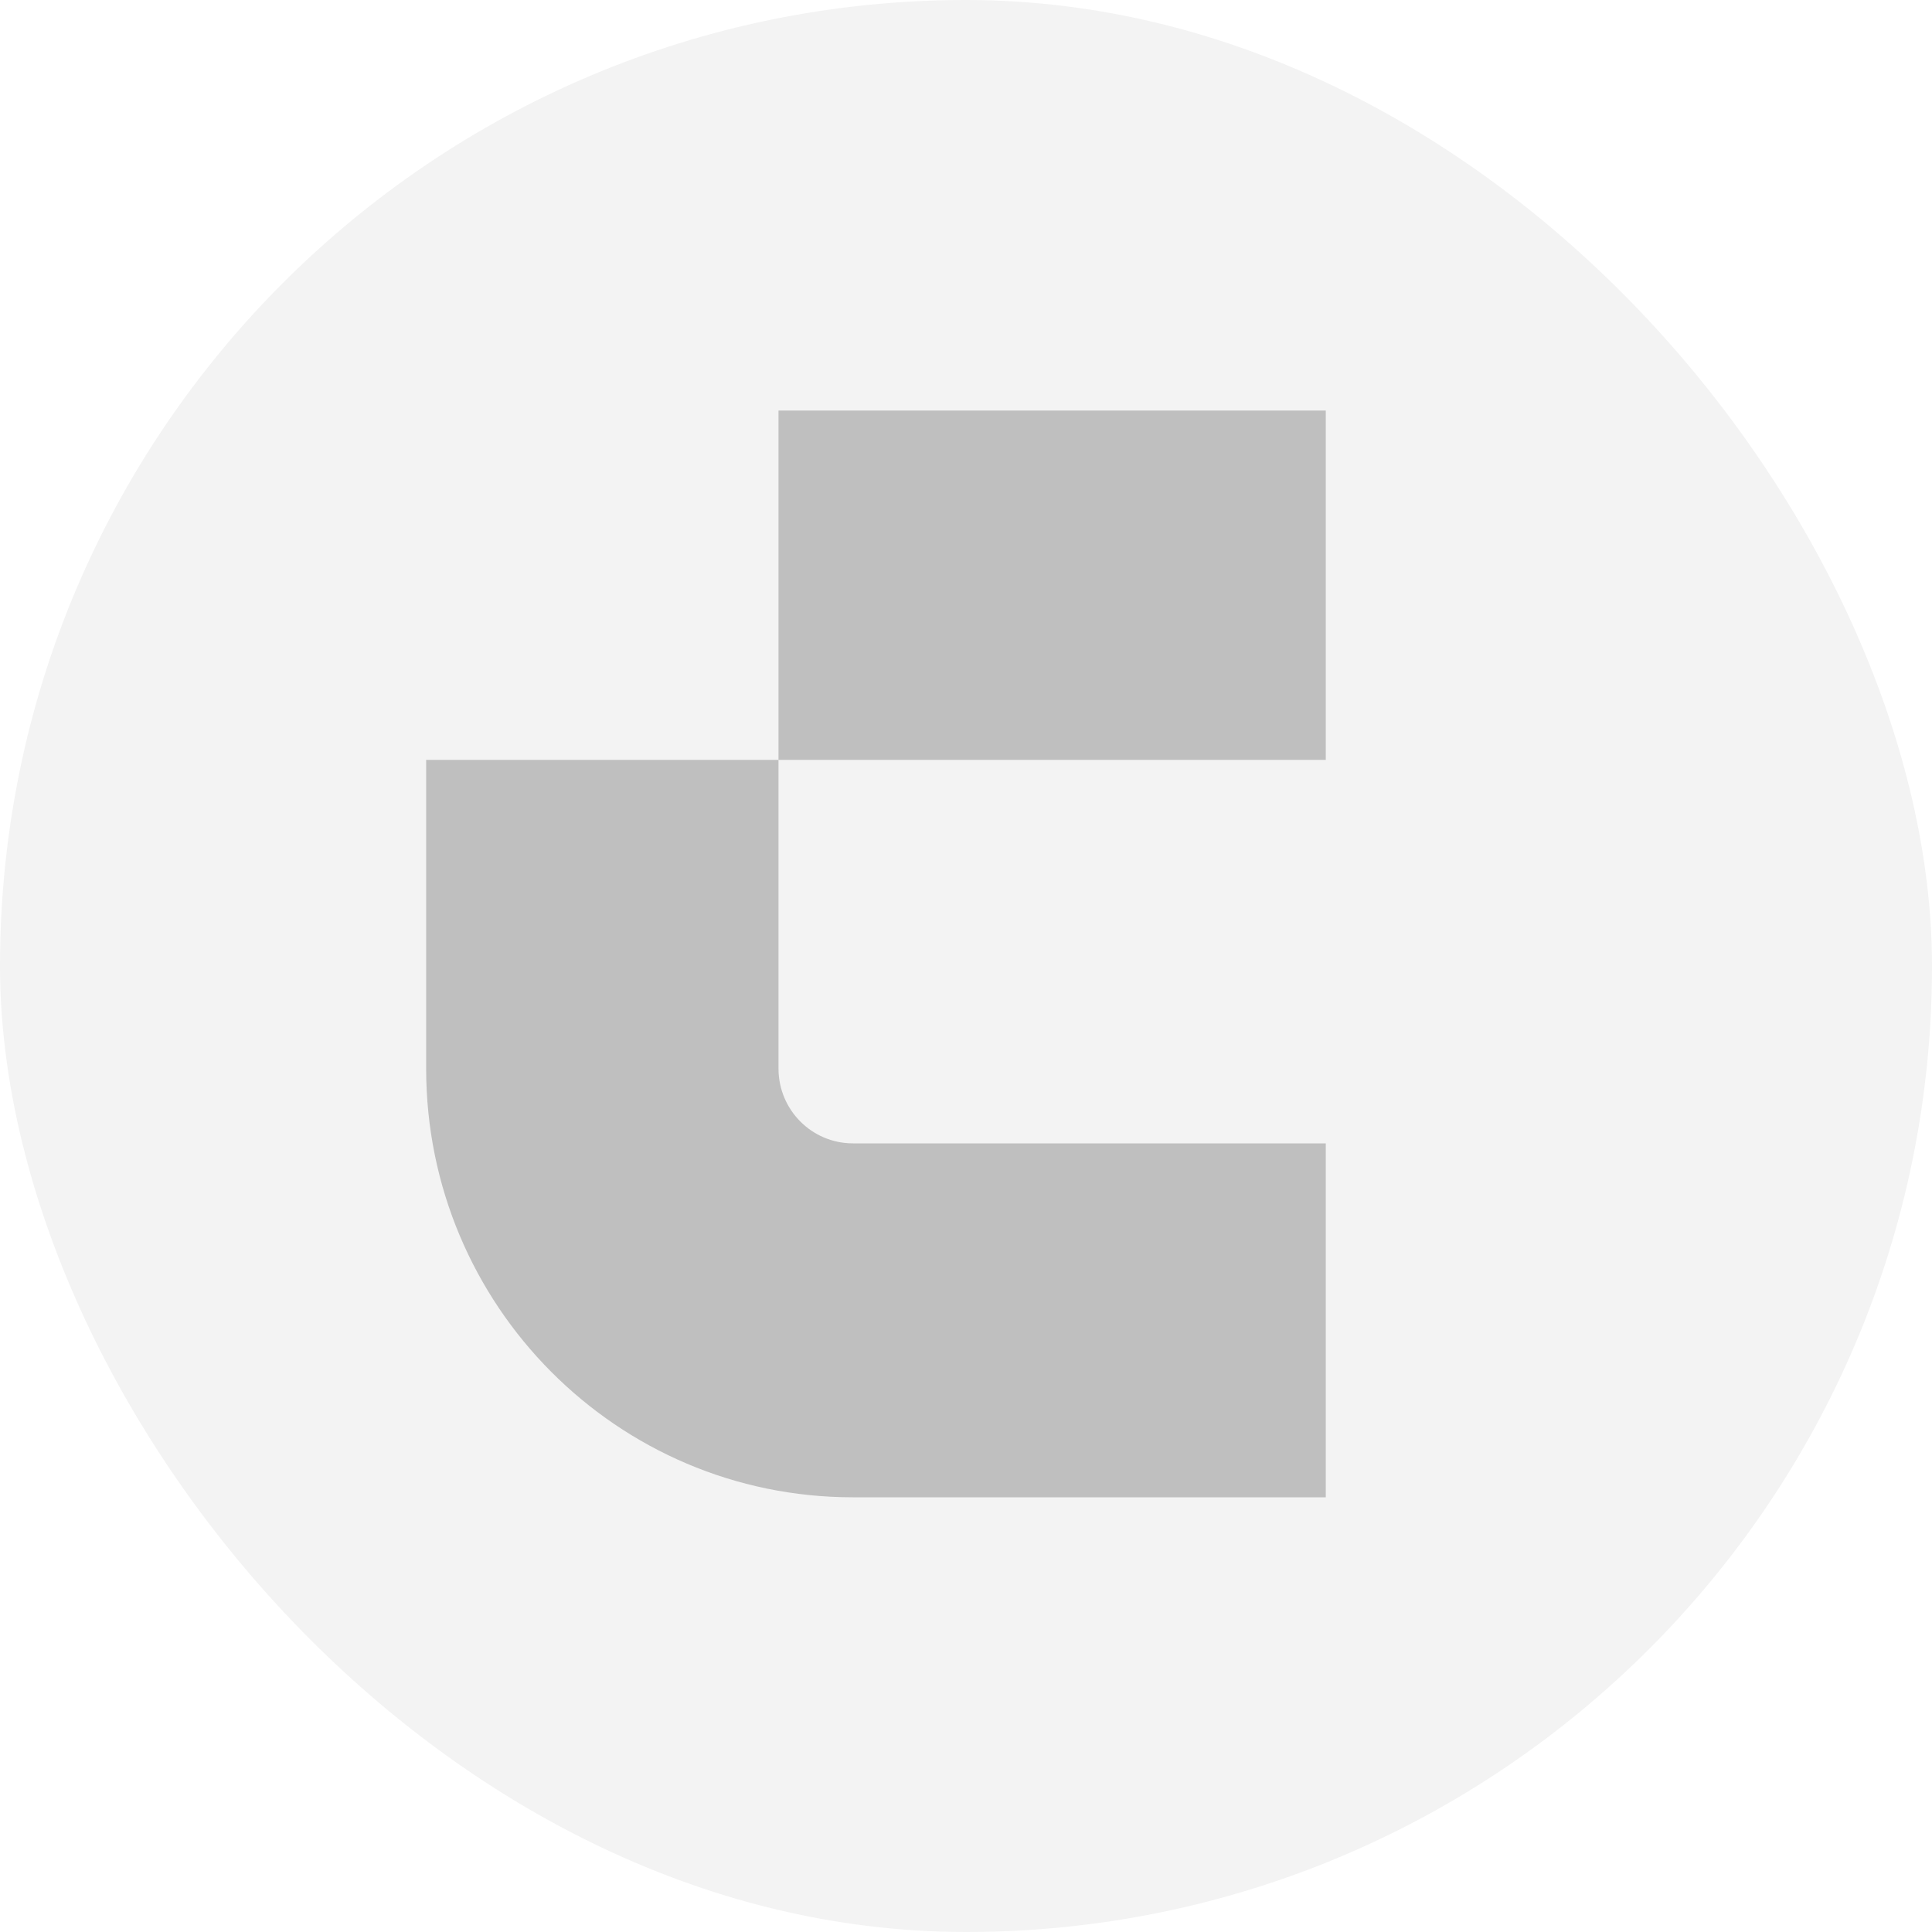
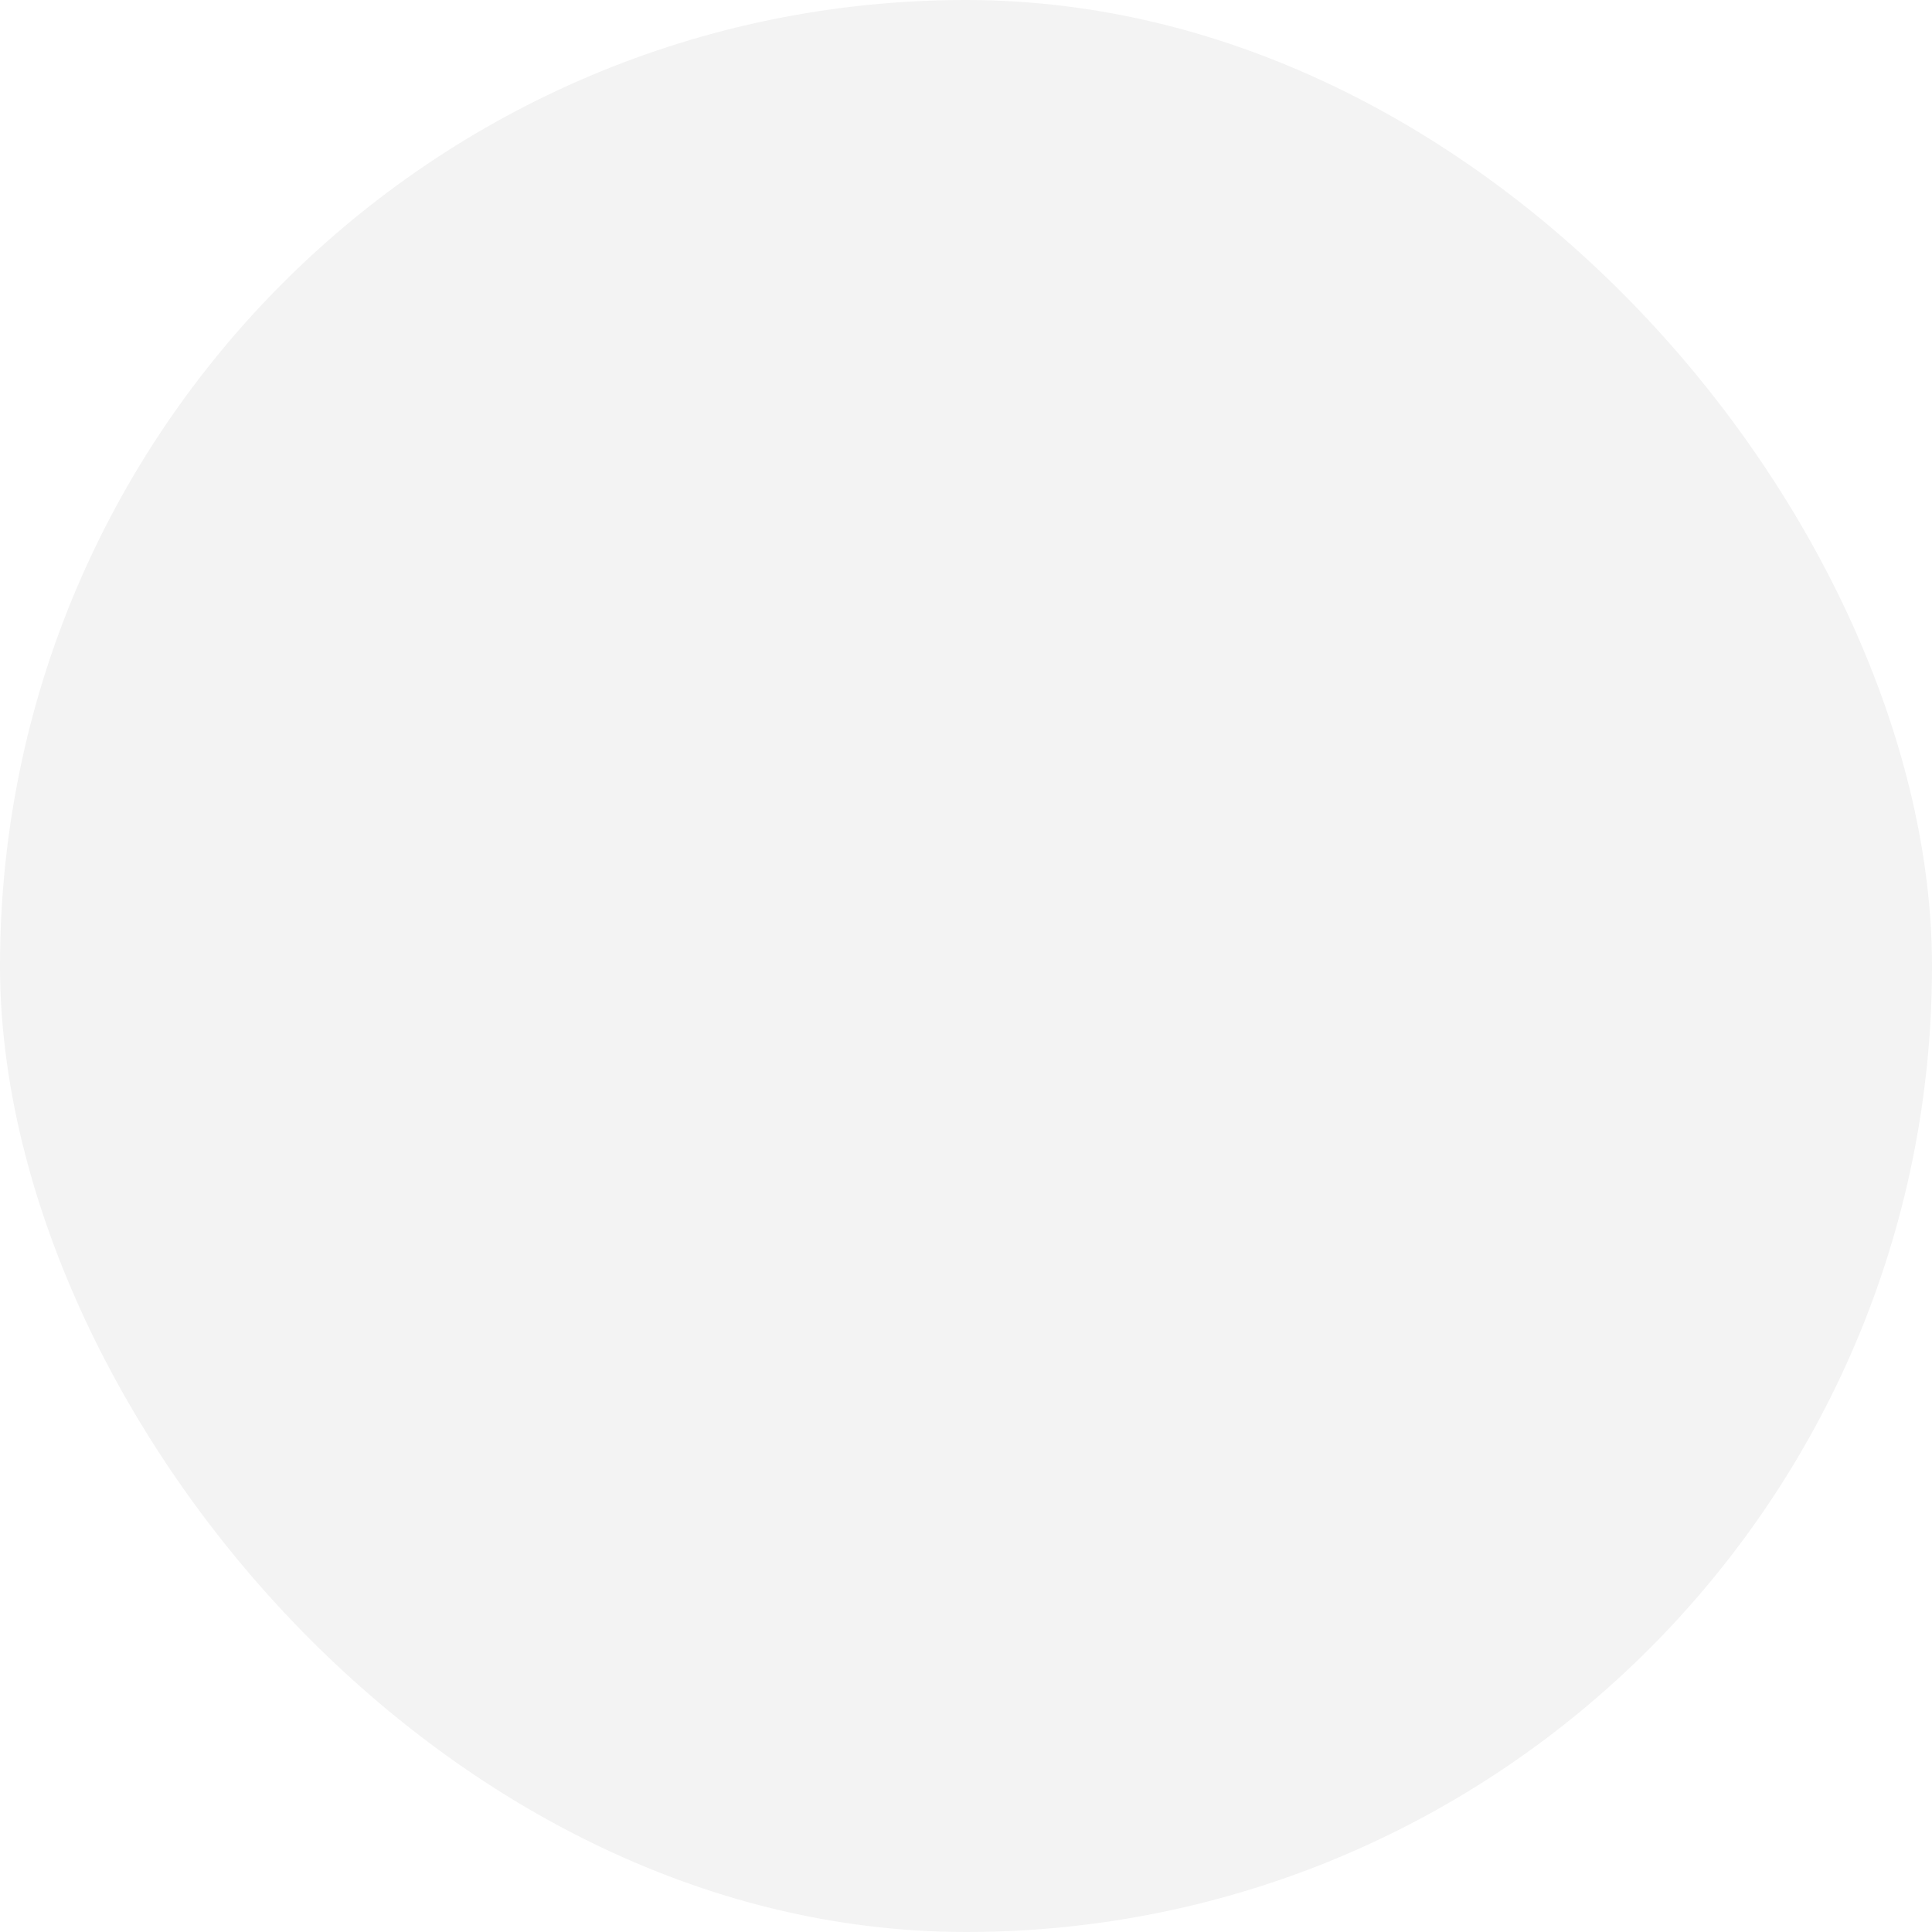
<svg xmlns="http://www.w3.org/2000/svg" width="40" height="40" viewBox="0 0 40 40" fill="none">
  <rect width="40" height="40" rx="20" fill="black" fill-opacity="0.05" />
-   <path d="M16.118 22.124C16.118 22.978 16.807 23.672 17.658 23.672H27.449V31H17.658C12.778 31 8.823 27.026 8.823 22.124V15.732H16.118V22.124ZM27.449 15.732H16.118V8.5H27.449V15.732Z" fill="#BFBFBF" />
</svg>